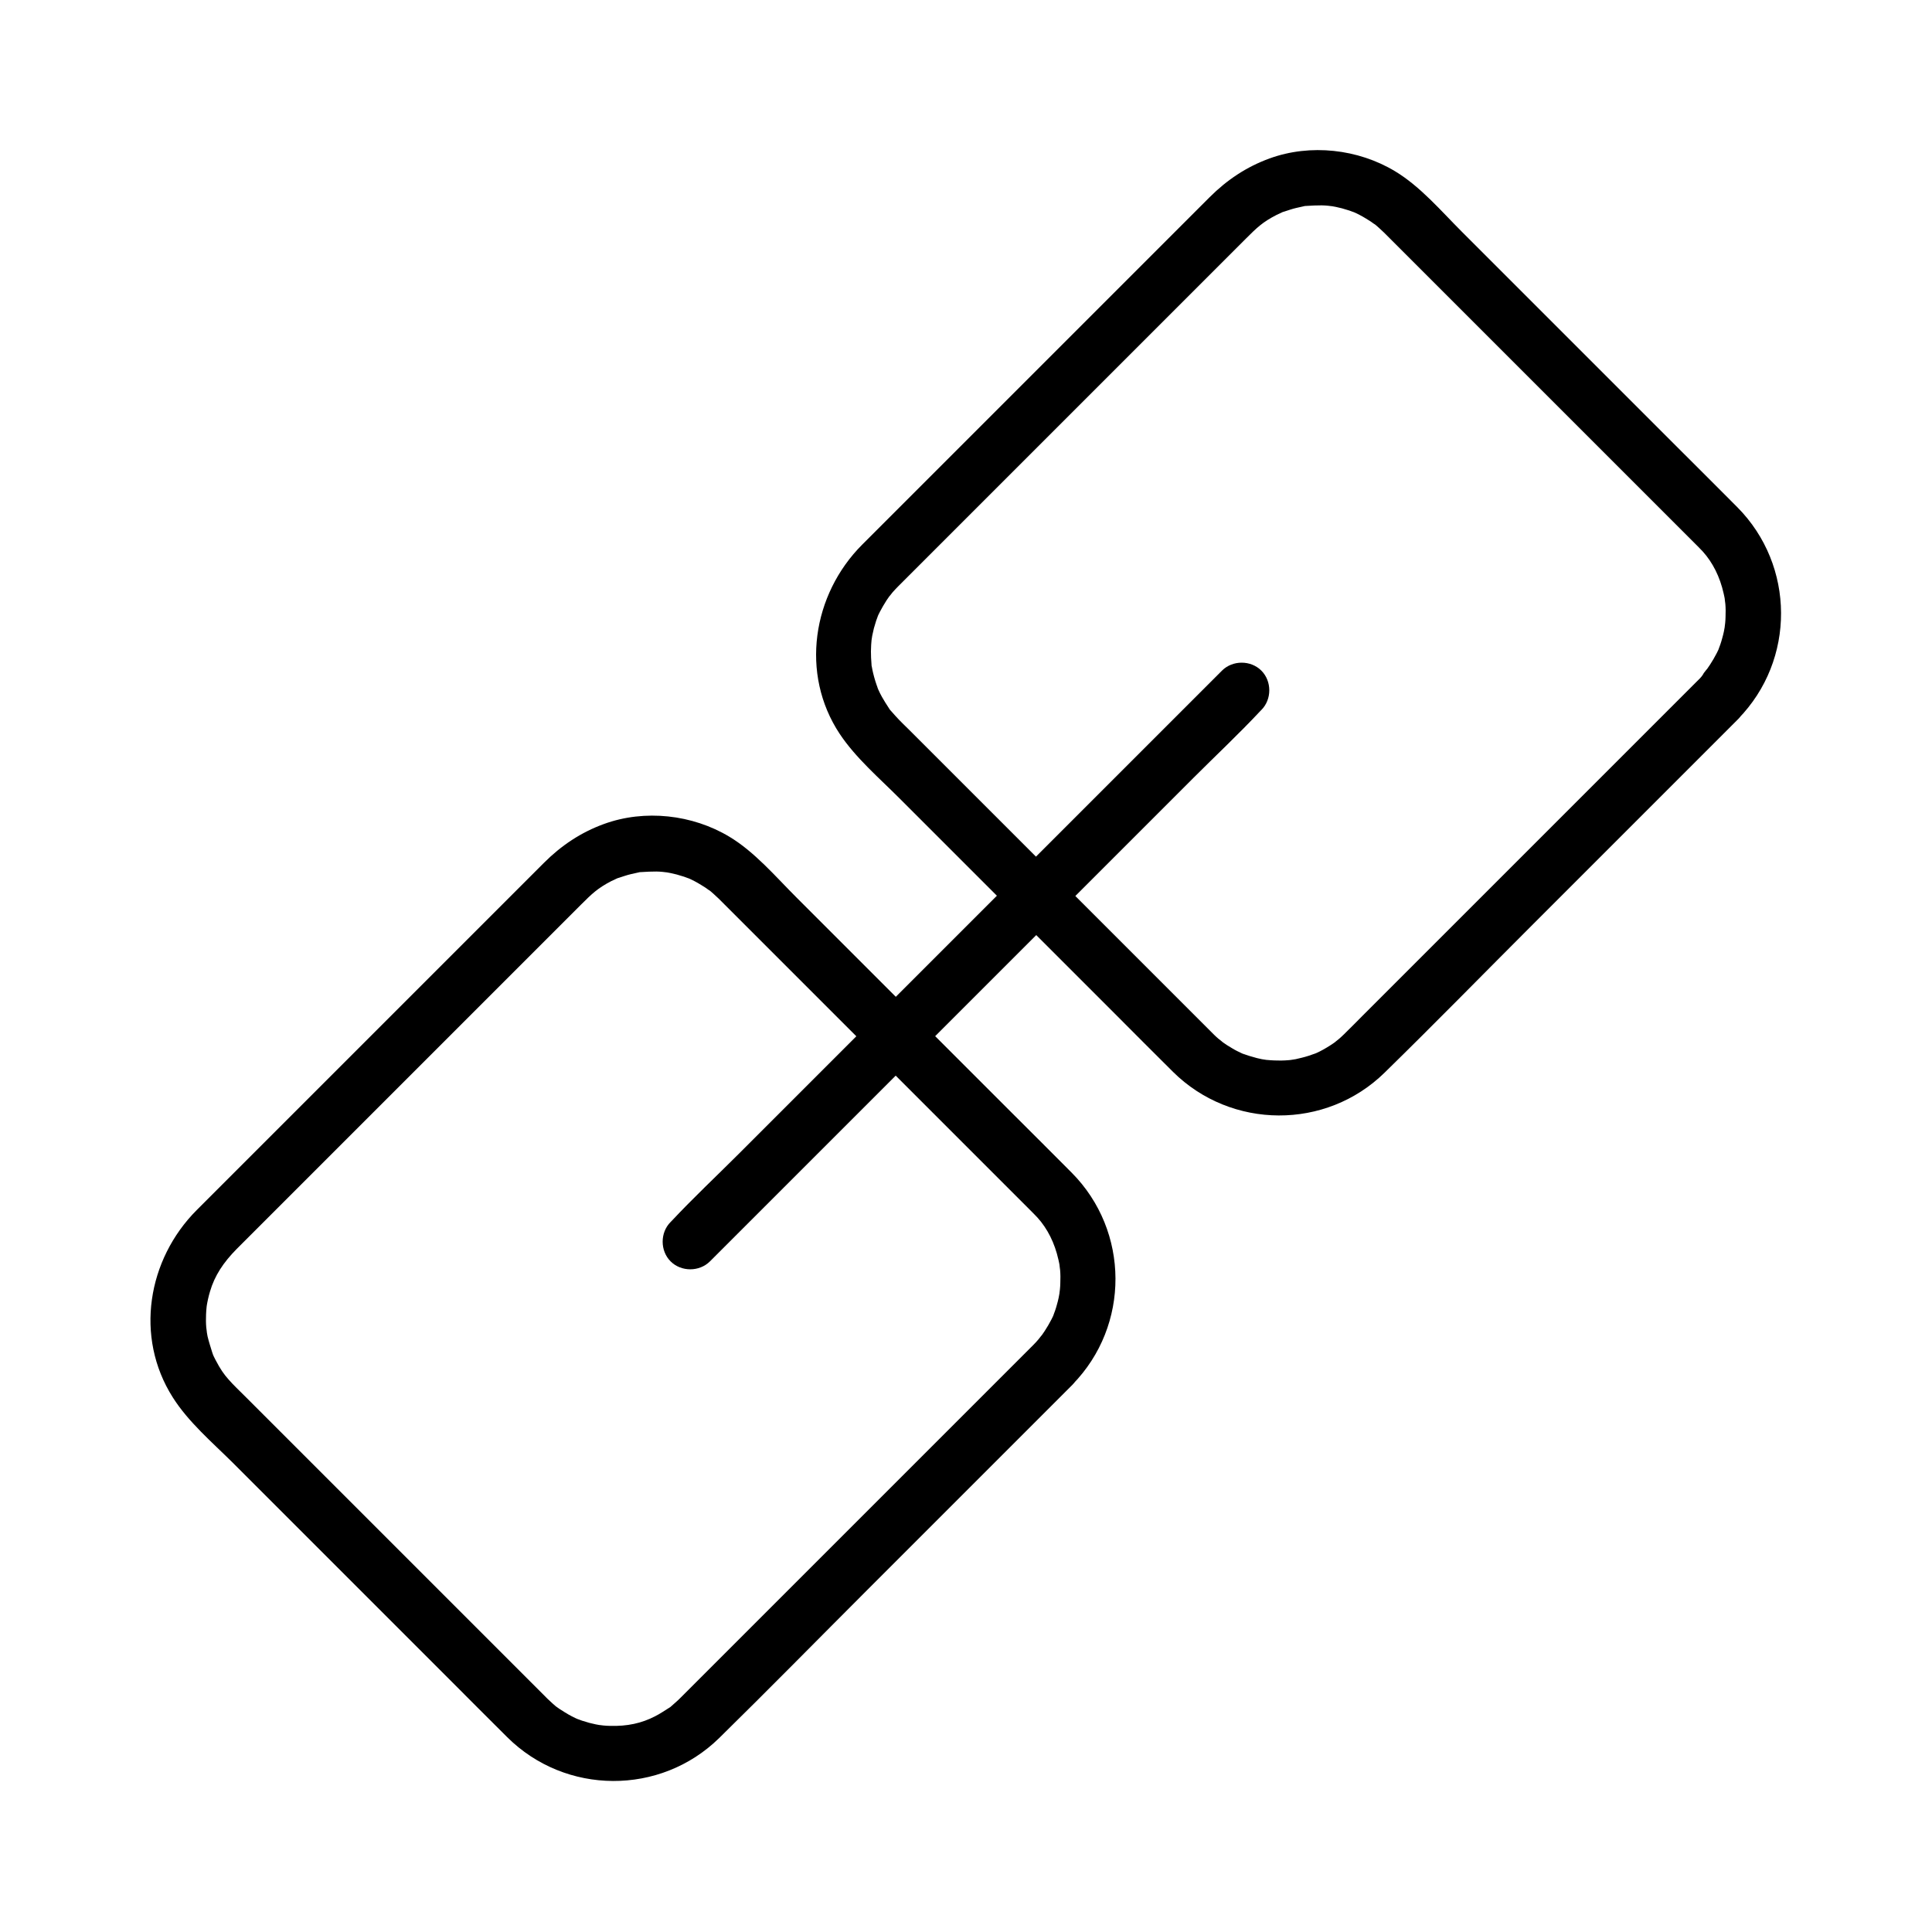
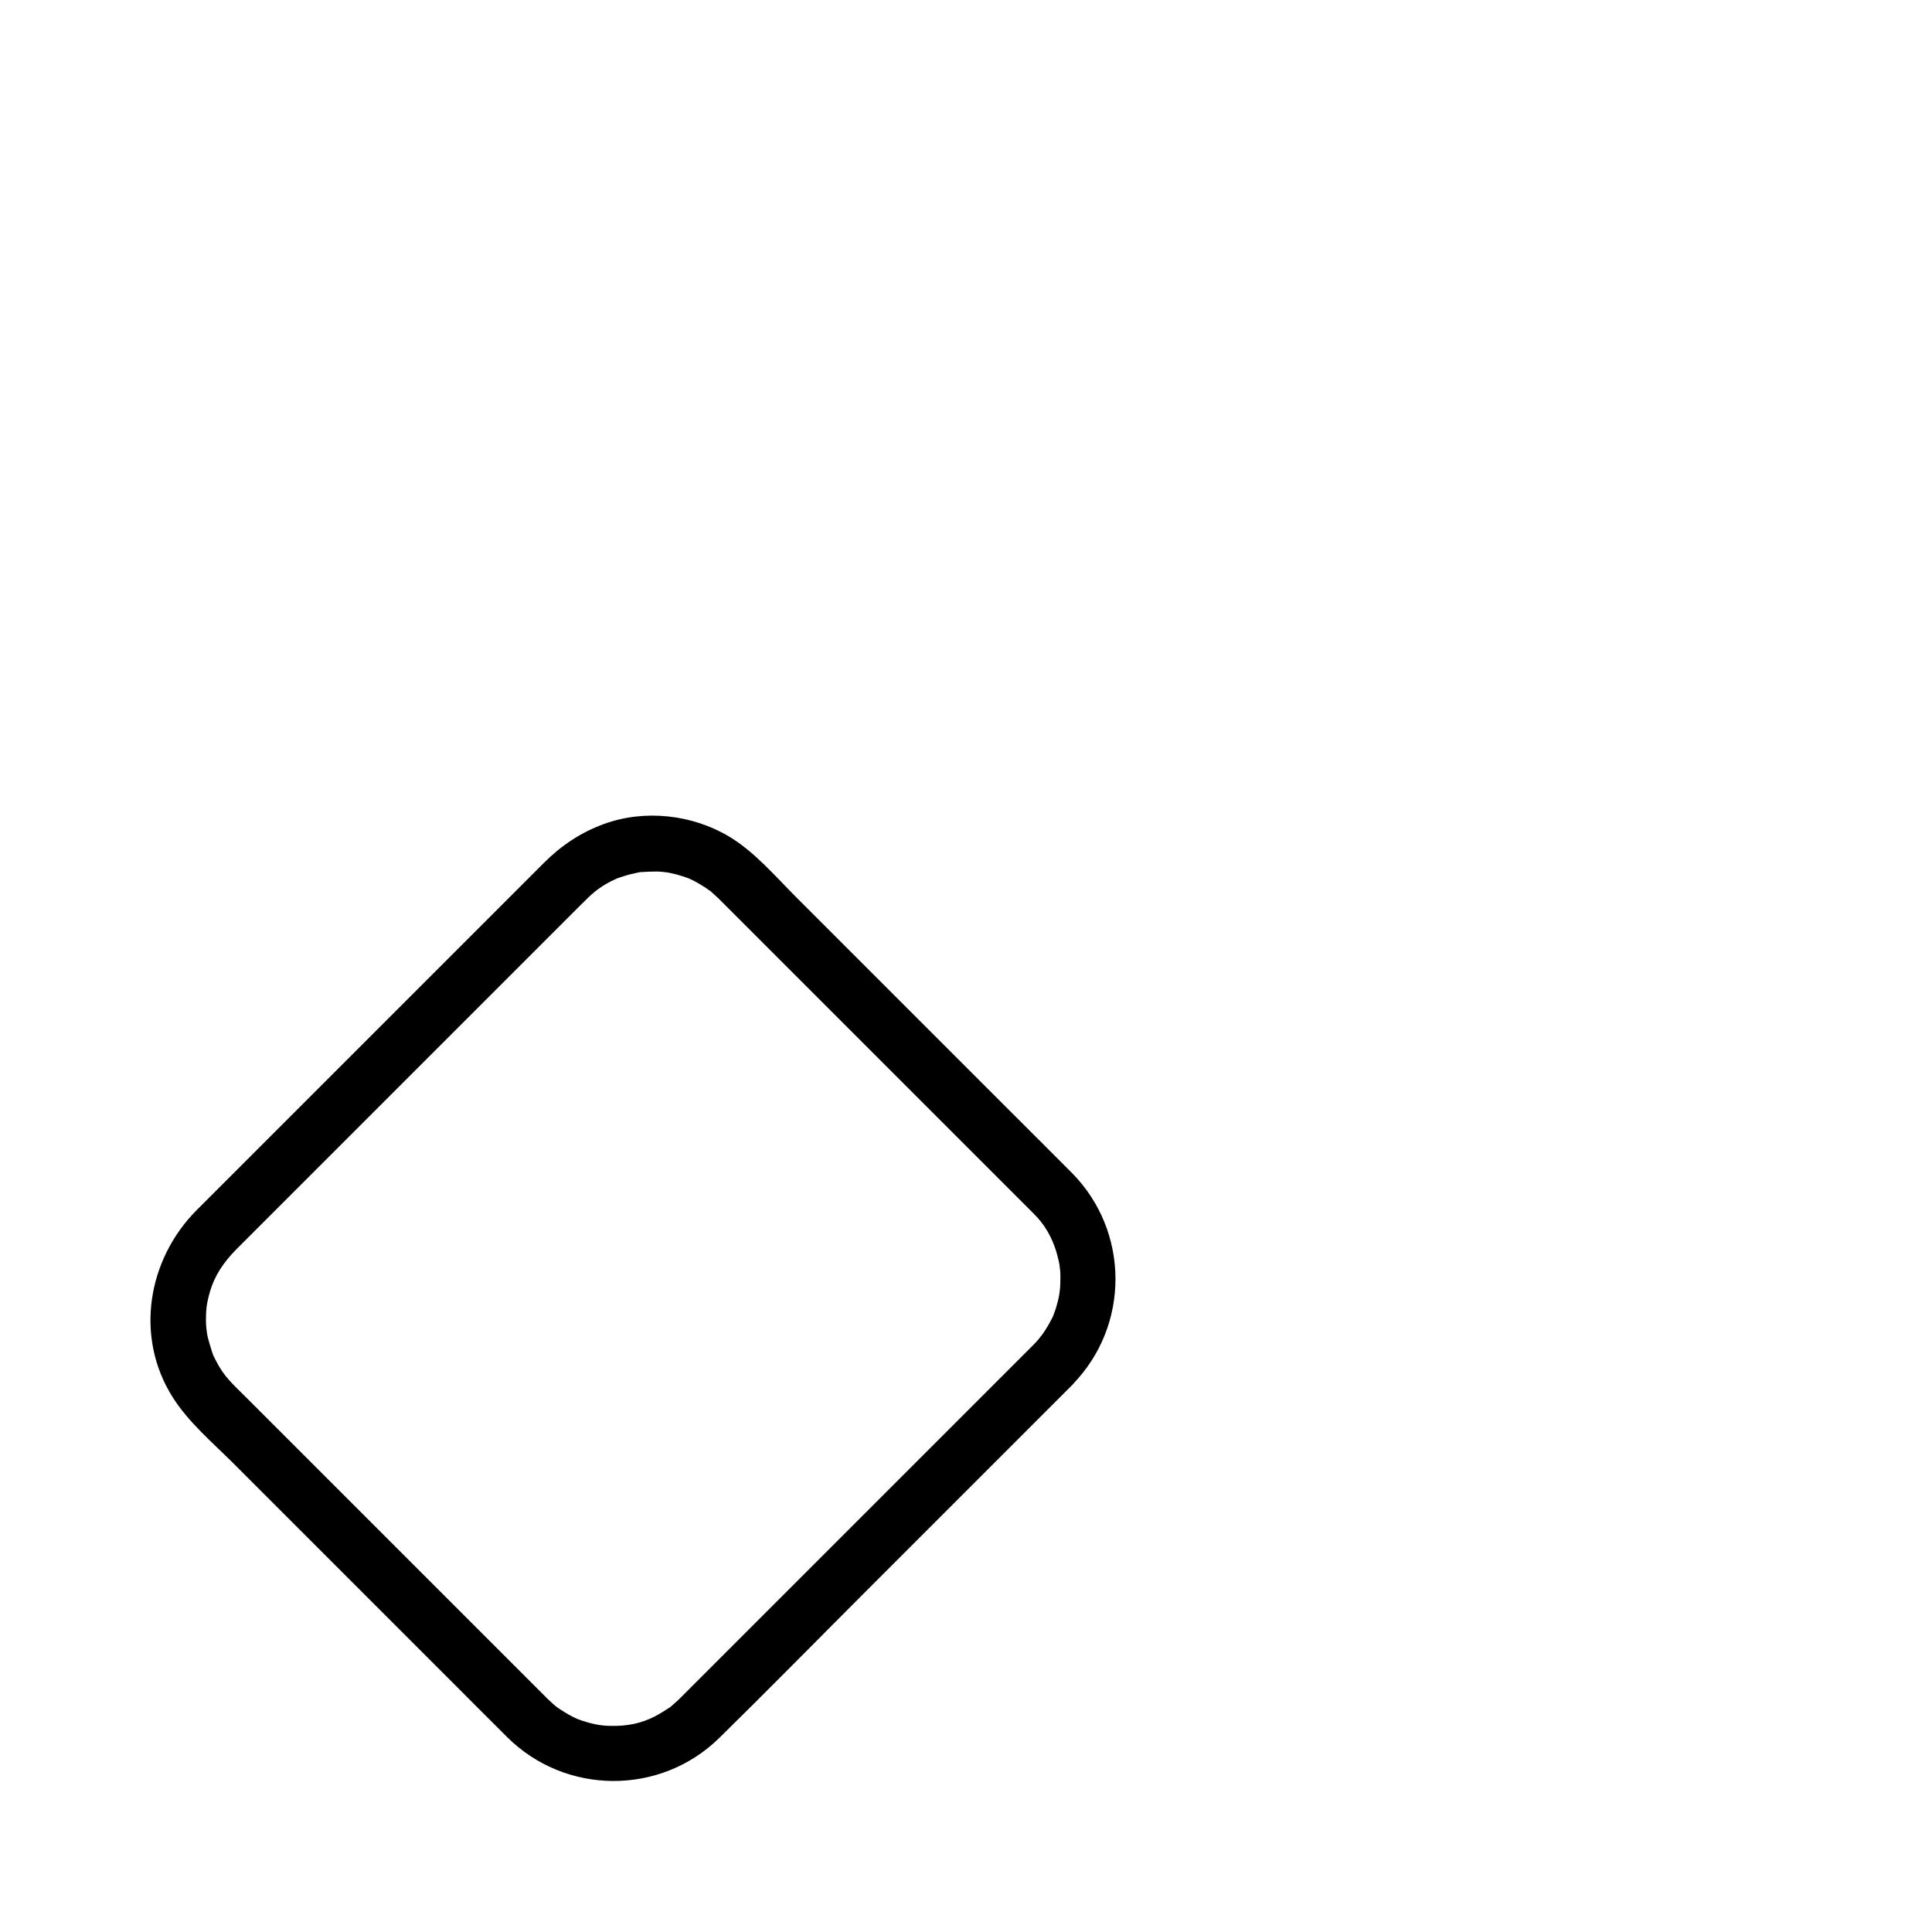
<svg xmlns="http://www.w3.org/2000/svg" fill="#000000" width="800px" height="800px" version="1.1" viewBox="144 144 512 512">
  <g>
    <path d="m417.81 500.46c-12.594 12.594-25.238 25.238-37.836 37.836-17.121 17.121-34.293 34.293-51.414 51.414-1.426 1.426-2.856 2.856-4.281 4.281-0.297 0.297-0.59 0.59-0.934 0.887-0.441 0.395-0.887 0.789-1.328 1.18-1.672 1.426 1.082-0.59-0.789 0.59-1.18 0.738-2.312 1.523-3.59 2.164-3.59 1.871-7.43 2.707-12.055 2.559-0.543 0-1.133-0.051-1.672-0.098-0.395-0.051-1.871-0.246-0.395 0-1.133-0.195-2.215-0.395-3.297-0.688-0.641-0.195-1.328-0.395-1.969-0.59-0.148-0.051-2.215-0.836-0.789-0.246-1.277-0.543-2.508-1.18-3.691-1.918-0.492-0.297-0.984-0.641-1.477-0.934-0.246-0.148-1.477-1.082-0.492-0.297-0.934-0.738-1.82-1.574-2.707-2.41-0.098-0.098-0.195-0.195-0.297-0.297-1.723-1.723-3.445-3.445-5.164-5.164-17.809-17.809-35.621-35.621-53.43-53.43-7.133-7.133-14.27-14.27-21.402-21.402-1.426-1.426-2.902-2.805-4.231-4.328-1.23-1.379-2.164-2.707-3.445-5.164-0.297-0.59-0.641-1.23-0.887-1.871 0.492 1.18 0.051 0.051 0-0.148-0.441-1.426-0.887-2.805-1.23-4.231-0.098-0.543-0.195-1.133-0.297-1.672 0.297 1.672-0.051-0.543-0.051-0.738-0.098-1.133-0.098-2.262-0.051-3.394 0-0.688 0.098-1.328 0.148-2.016 0-0.297 0.195-1.426 0-0.051 0.195-1.328 0.492-2.656 0.887-3.984 1.23-4.231 3.543-7.723 7.086-11.316l91.215-91.215c2.902-2.902 4.43-4.379 8.02-6.25 0.492-0.246 1.031-0.492 1.574-0.738 1.18-0.543-1.574 0.492 0.441-0.148 1.082-0.344 2.164-0.738 3.246-0.984 0.641-0.148 1.328-0.297 1.969-0.441 2.117-0.441-1.426 0.051 0.738-0.098 1.379-0.098 2.707-0.148 4.035-0.148 0.543 0 1.133 0.051 1.672 0.098 0.395 0.051 1.871 0.246 0.395 0 1.133 0.195 2.215 0.395 3.297 0.688 0.641 0.195 1.328 0.395 1.969 0.59 0.148 0.051 2.215 0.836 0.789 0.246 1.277 0.543 2.508 1.18 3.691 1.918 0.395 0.246 0.789 0.492 1.18 0.738 0.051 0.051 1.918 1.379 0.789 0.492 0.934 0.738 1.82 1.574 2.707 2.41l82.559 82.559c0.641 0.641 1.328 1.328 1.969 2.016 2.609 2.902 4.527 6.691 5.512 11.121 0.148 0.641 0.297 1.328 0.395 2.016-0.297-1.672 0.051 0.543 0.051 0.738 0.098 1.133 0.098 2.262 0.051 3.394 0 0.543-0.051 1.133-0.098 1.672-0.051 0.395-0.246 1.871 0 0.395-0.195 1.23-0.441 2.461-0.789 3.641-0.148 0.543-0.297 1.082-0.492 1.625-0.051 0.148-0.836 2.215-0.246 0.789-0.441 1.082-0.984 2.066-1.574 3.102-0.59 1.031-1.23 1.969-1.918 2.953 0.836-1.18-0.59 0.688-0.641 0.738-0.441 0.531-0.934 1.07-1.426 1.562-2.805 2.856-2.856 7.578 0 10.43 2.805 2.805 7.625 2.856 10.43 0 15.254-15.598 15.152-40.641-0.246-56.137-5.266-5.312-10.578-10.578-15.891-15.891-19.039-19.039-38.082-38.082-57.121-57.121-5.512-5.512-10.973-11.957-17.664-15.988-9.789-5.902-22.434-7.332-33.258-3.394-6.102 2.215-11.316 5.707-15.891 10.281l-92.004 92.004c-13.086 13.086-16.531 33.652-6.394 49.645 4.133 6.543 10.43 11.906 15.891 17.32l57.023 57.023c5.266 5.266 10.48 10.527 15.742 15.742 15.449 15.352 40.539 15.5 56.137 0.246 13.188-12.941 26.176-26.176 39.211-39.211l54.465-54.465c2.805-2.805 2.805-7.625 0-10.43-2.852-2.859-7.625-2.859-10.43-0.055z" />
-     <path d="m594.19 324.08-37.688 37.688c-17.172 17.172-34.293 34.293-51.465 51.465-1.477 1.477-2.902 2.953-4.379 4.379-0.148 0.148-0.297 0.297-0.441 0.441-0.441 0.441-0.887 0.836-1.328 1.23-0.051 0.051-1.871 1.477-0.738 0.641-1.133 0.836-2.312 1.574-3.543 2.262-0.59 0.344-1.23 0.641-1.871 0.934-0.246 0.098-1.328 0.492-0.148 0.051-1.18 0.441-2.363 0.836-3.59 1.133-0.543 0.148-1.082 0.246-1.672 0.395-0.195 0.051-2.41 0.344-0.738 0.148-1.328 0.148-2.707 0.246-4.035 0.195-1.133 0-2.262-0.098-3.394-0.195 1.672 0.195-0.543-0.098-0.738-0.148-0.441-0.098-0.887-0.195-1.328-0.297-1.328-0.344-2.609-0.738-3.887-1.23 0.297 0.098 1.18 0.59-0.148-0.051-0.836-0.395-1.672-0.789-2.461-1.277-1.031-0.59-2.016-1.23-2.953-1.918 1.18 0.836-0.688-0.59-0.738-0.641-0.344-0.297-0.738-0.641-1.082-0.984-0.246-0.246-0.492-0.492-0.738-0.738-1.672-1.672-3.344-3.344-5.019-5.019-17.762-17.762-35.523-35.523-53.285-53.285-7.184-7.184-14.414-14.414-21.598-21.598-1.277-1.277-2.656-2.559-3.887-3.938-0.395-0.441-0.789-0.887-1.18-1.328-1.477-1.672 0.641 1.082-0.59-0.789-0.641-0.984-1.277-1.969-1.82-2.953-0.344-0.59-0.641-1.23-0.934-1.871-0.641-1.328-0.148-0.441-0.051-0.148-0.543-1.379-0.984-2.805-1.328-4.231-0.148-0.543-0.246-1.133-0.344-1.672-0.441-2.117 0.051 1.426-0.098-0.738-0.098-1.133-0.148-2.262-0.148-3.394 0-1.133 0.098-2.262 0.195-3.394-0.195 1.672 0.098-0.492 0.148-0.738 0.148-0.688 0.297-1.328 0.441-1.969 0.195-0.641 0.395-1.328 0.59-1.969 0.051-0.148 0.836-2.215 0.246-0.789 0.441-1.082 0.984-2.066 1.574-3.102 0.59-1.031 1.23-2.016 1.918-2.953-0.836 1.18 0.59-0.688 0.641-0.738 0.492-0.543 0.984-1.082 1.477-1.574l92.148-92.148c2.902-2.902 4.43-4.379 8.07-6.25 0.492-0.246 1.031-0.492 1.574-0.738 1.18-0.543-1.574 0.492 0.441-0.148 1.082-0.344 2.164-0.738 3.246-0.984 0.641-0.148 1.328-0.297 1.969-0.441 2.117-0.441-1.426 0.051 0.738-0.098 1.379-0.098 2.707-0.148 4.035-0.148 0.543 0 1.133 0.051 1.672 0.098 0.395 0.051 1.871 0.246 0.395 0 1.133 0.195 2.215 0.395 3.297 0.688 0.641 0.195 1.328 0.395 1.969 0.59 0.148 0.051 2.215 0.836 0.789 0.246 1.277 0.543 2.508 1.18 3.691 1.918 0.395 0.246 0.789 0.492 1.18 0.738 0.051 0.051 1.918 1.379 0.789 0.492 0.934 0.738 1.82 1.574 2.707 2.41l0.297 0.297c0.59 0.59 1.23 1.23 1.82 1.82 16.48 16.48 33.012 33.012 49.496 49.496 8.316 8.316 16.582 16.582 24.895 24.895 2.016 2.016 4.035 4.035 6.051 6.051 0.641 0.641 1.328 1.328 1.969 2.016 2.609 2.902 4.527 6.691 5.512 11.121 0.148 0.641 0.297 1.328 0.395 2.016-0.297-1.672 0.051 0.543 0.051 0.738 0.098 1.133 0.098 2.262 0.051 3.394 0 0.543-0.051 1.133-0.098 1.672-0.051 0.395-0.246 1.871 0 0.395-0.195 1.23-0.441 2.461-0.789 3.641-0.148 0.543-0.297 1.082-0.492 1.625-0.051 0.148-0.836 2.215-0.246 0.789-0.441 1.082-0.984 2.066-1.574 3.102-0.59 1.031-1.23 1.969-1.918 2.953 0.836-1.18-0.59 0.688-0.641 0.738-0.348 0.699-0.84 1.238-1.332 1.73-2.805 2.856-2.856 7.578 0 10.43 2.805 2.805 7.625 2.856 10.43 0 15.254-15.598 15.152-40.641-0.246-56.137-5.266-5.312-10.578-10.578-15.891-15.891l-57.121-57.121c-5.512-5.512-10.973-11.957-17.664-15.988-9.789-5.902-22.434-7.332-33.258-3.394-6.102 2.215-11.316 5.707-15.891 10.281l-92.055 92.055c-13.188 13.188-16.531 34.242-5.953 50.184 4.231 6.348 10.383 11.609 15.742 16.973l57.07 57.07c5.164 5.164 10.332 10.383 15.5 15.5 15.449 15.301 40.539 15.449 56.09 0.195 13.285-12.988 26.273-26.273 39.41-39.41l51.219-51.219c1.031-1.031 2.066-2.066 3.102-3.102 2.805-2.805 2.805-7.625 0-10.43-2.906-2.801-7.68-2.801-10.484 0.004z" />
-     <path d="m467.84 321.72c-4.82 4.82-9.645 9.645-14.516 14.516-11.66 11.66-23.32 23.32-34.98 34.98l-78.621 78.621c-5.902 5.902-12.055 11.66-17.762 17.762-0.098 0.098-0.148 0.148-0.246 0.246-2.805 2.805-2.805 7.625 0 10.43 2.805 2.805 7.625 2.805 10.43 0 4.82-4.82 9.645-9.645 14.516-14.516l34.98-34.98c14.07-14.07 28.094-28.094 42.164-42.164 12.152-12.152 24.305-24.305 36.457-36.457 5.902-5.902 12.055-11.66 17.762-17.762 0.098-0.098 0.148-0.148 0.246-0.246 2.805-2.805 2.805-7.625 0-10.43-2.801-2.805-7.625-2.805-10.43 0z" />
  </g>
</svg>